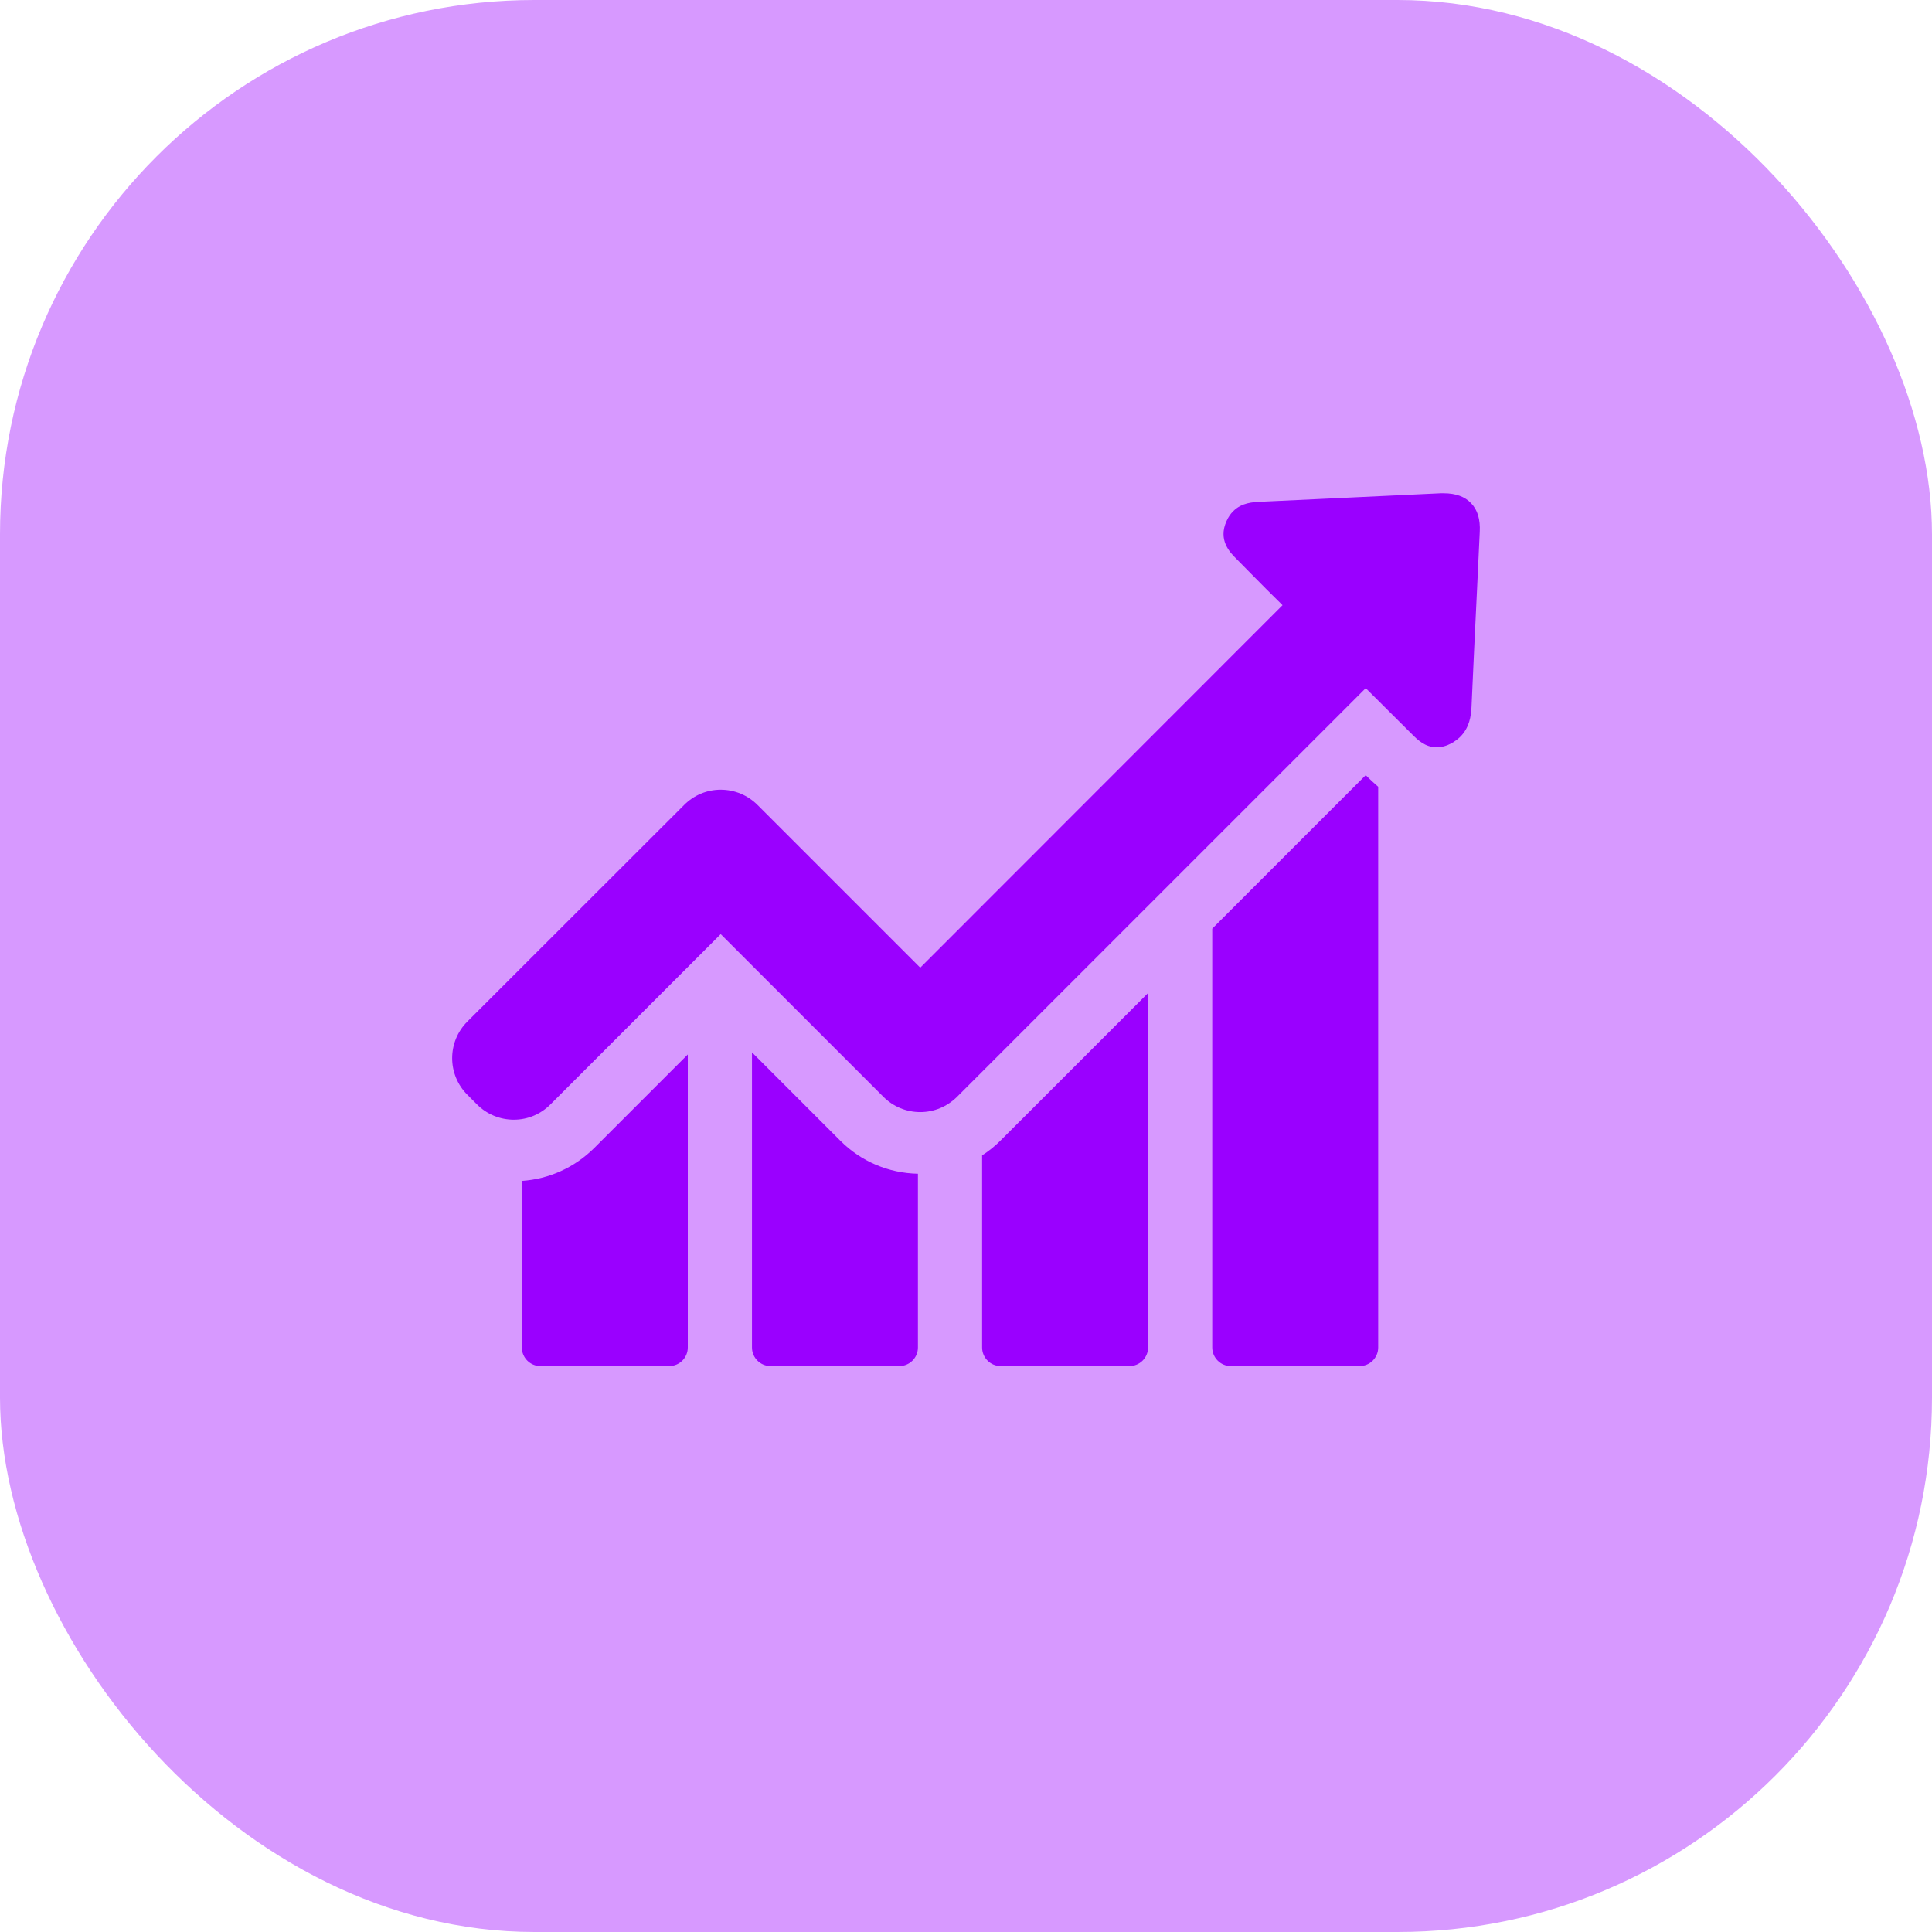
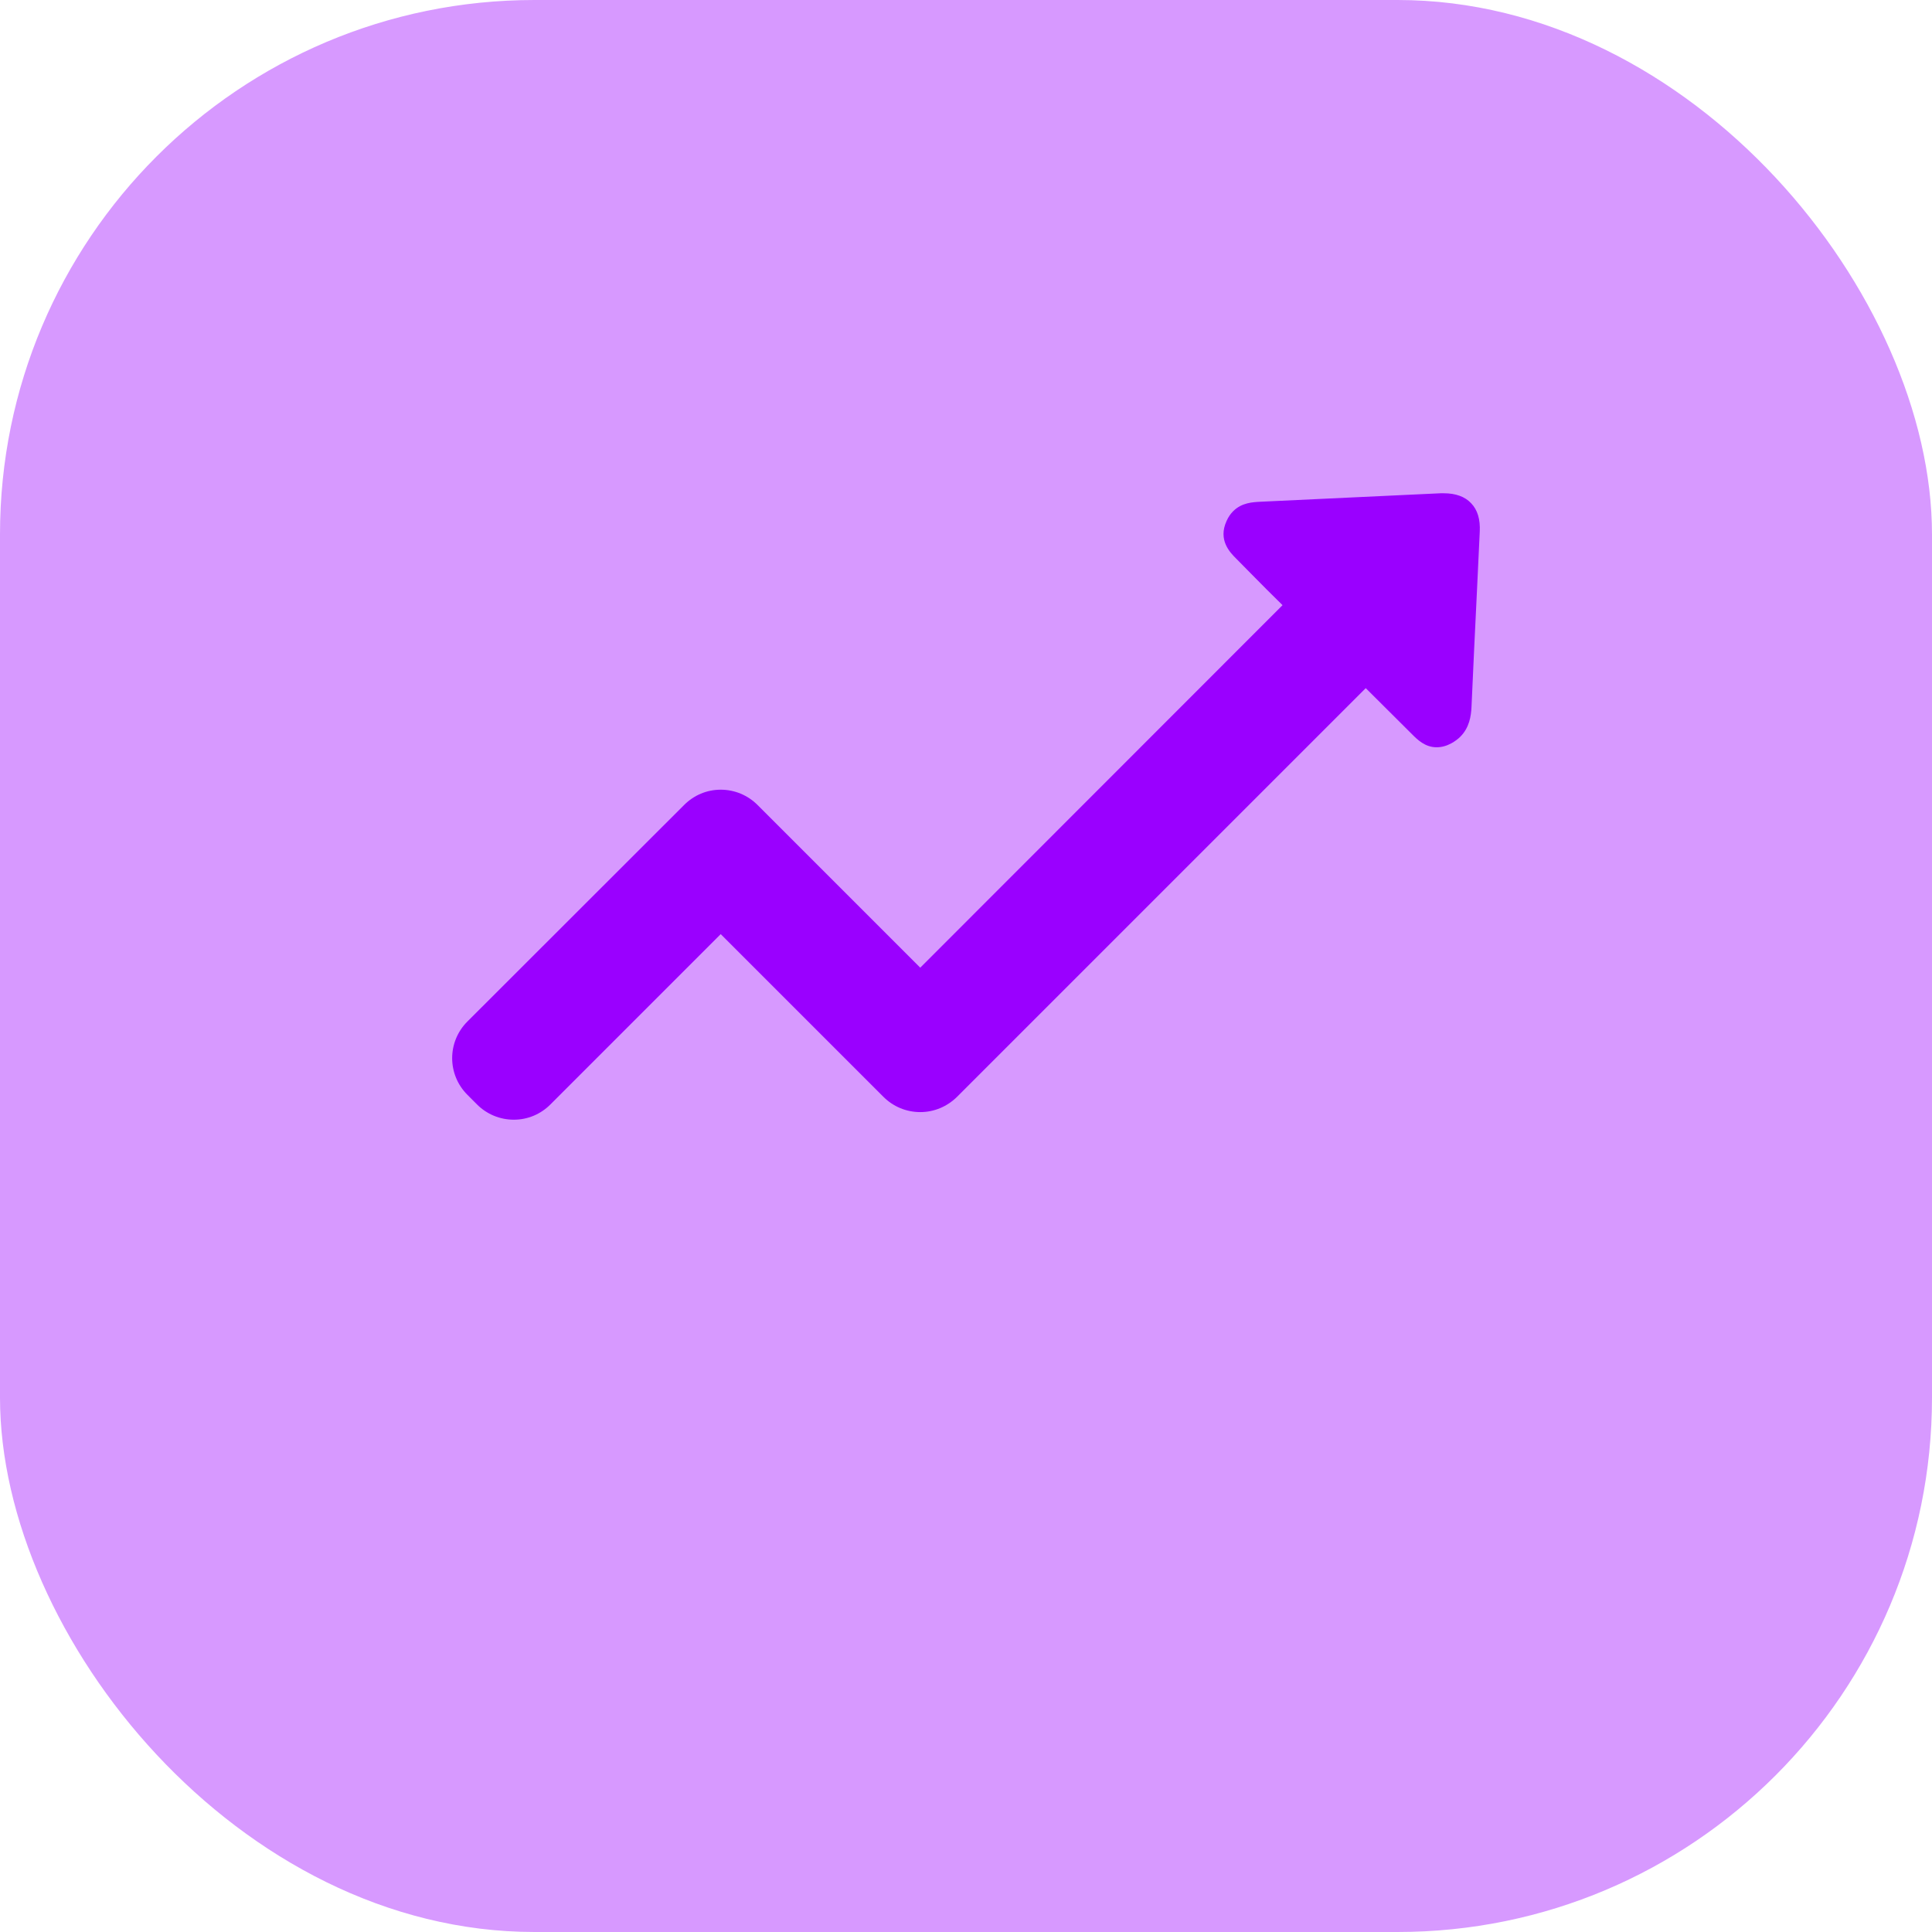
<svg xmlns="http://www.w3.org/2000/svg" width="94" height="94" viewBox="0 0 94 94" fill="none">
  <rect width="94" height="94" rx="26" fill="#D799FF" />
-   <path d="M25.39 57.457V65.562C25.39 66.055 25.791 66.466 26.294 66.466H32.56C33.053 66.466 33.464 66.066 33.464 65.562V51.304L28.913 55.855C27.948 56.81 26.715 57.365 25.39 57.457ZM36.587 51.202V65.562C36.587 66.055 36.987 66.466 37.491 66.466H43.757C44.25 66.466 44.661 66.066 44.661 65.562V57.108C43.233 57.077 41.898 56.512 40.891 55.506L36.587 51.202ZM47.784 56.214V65.562C47.784 66.055 48.184 66.466 48.688 66.466H54.954C55.447 66.466 55.858 66.066 55.858 65.562V48.315L48.677 55.495C48.4 55.773 48.102 56.009 47.784 56.214ZM66.449 37.714L58.981 45.182V65.562C58.981 66.055 59.381 66.466 59.885 66.466H66.151C66.644 66.466 67.055 66.066 67.055 65.562V38.279C66.849 38.104 66.695 37.95 66.582 37.847L66.449 37.714Z" fill="#9A00FF" />
  <path d="M71.575 24.483C71.277 24.164 70.825 24 70.249 24H70.085C67.168 24.134 64.261 24.277 61.343 24.411C60.953 24.431 60.419 24.452 59.998 24.873C59.864 25.007 59.761 25.161 59.679 25.346C59.248 26.28 59.854 26.887 60.141 27.174L60.871 27.914C61.374 28.427 61.888 28.941 62.401 29.444L44.774 47.082L36.854 39.162C36.381 38.69 35.744 38.422 35.066 38.422C34.389 38.422 33.762 38.69 33.289 39.162L22.74 49.702C21.753 50.688 21.753 52.28 22.74 53.266L23.212 53.739C23.685 54.211 24.322 54.478 25 54.478C25.677 54.478 26.304 54.211 26.777 53.739L35.066 45.449L42.986 53.369C43.459 53.841 44.096 54.108 44.774 54.108C45.452 54.108 46.078 53.841 46.561 53.369L66.449 33.481L68.698 35.721C68.965 35.988 69.335 36.358 69.9 36.358C70.136 36.358 70.373 36.296 70.619 36.163C70.784 36.07 70.927 35.967 71.051 35.844C71.492 35.402 71.575 34.837 71.595 34.396C71.677 32.505 71.77 30.615 71.862 28.715L71.996 25.87C72.026 25.274 71.893 24.811 71.575 24.483Z" fill="#9A00FF" />
</svg>